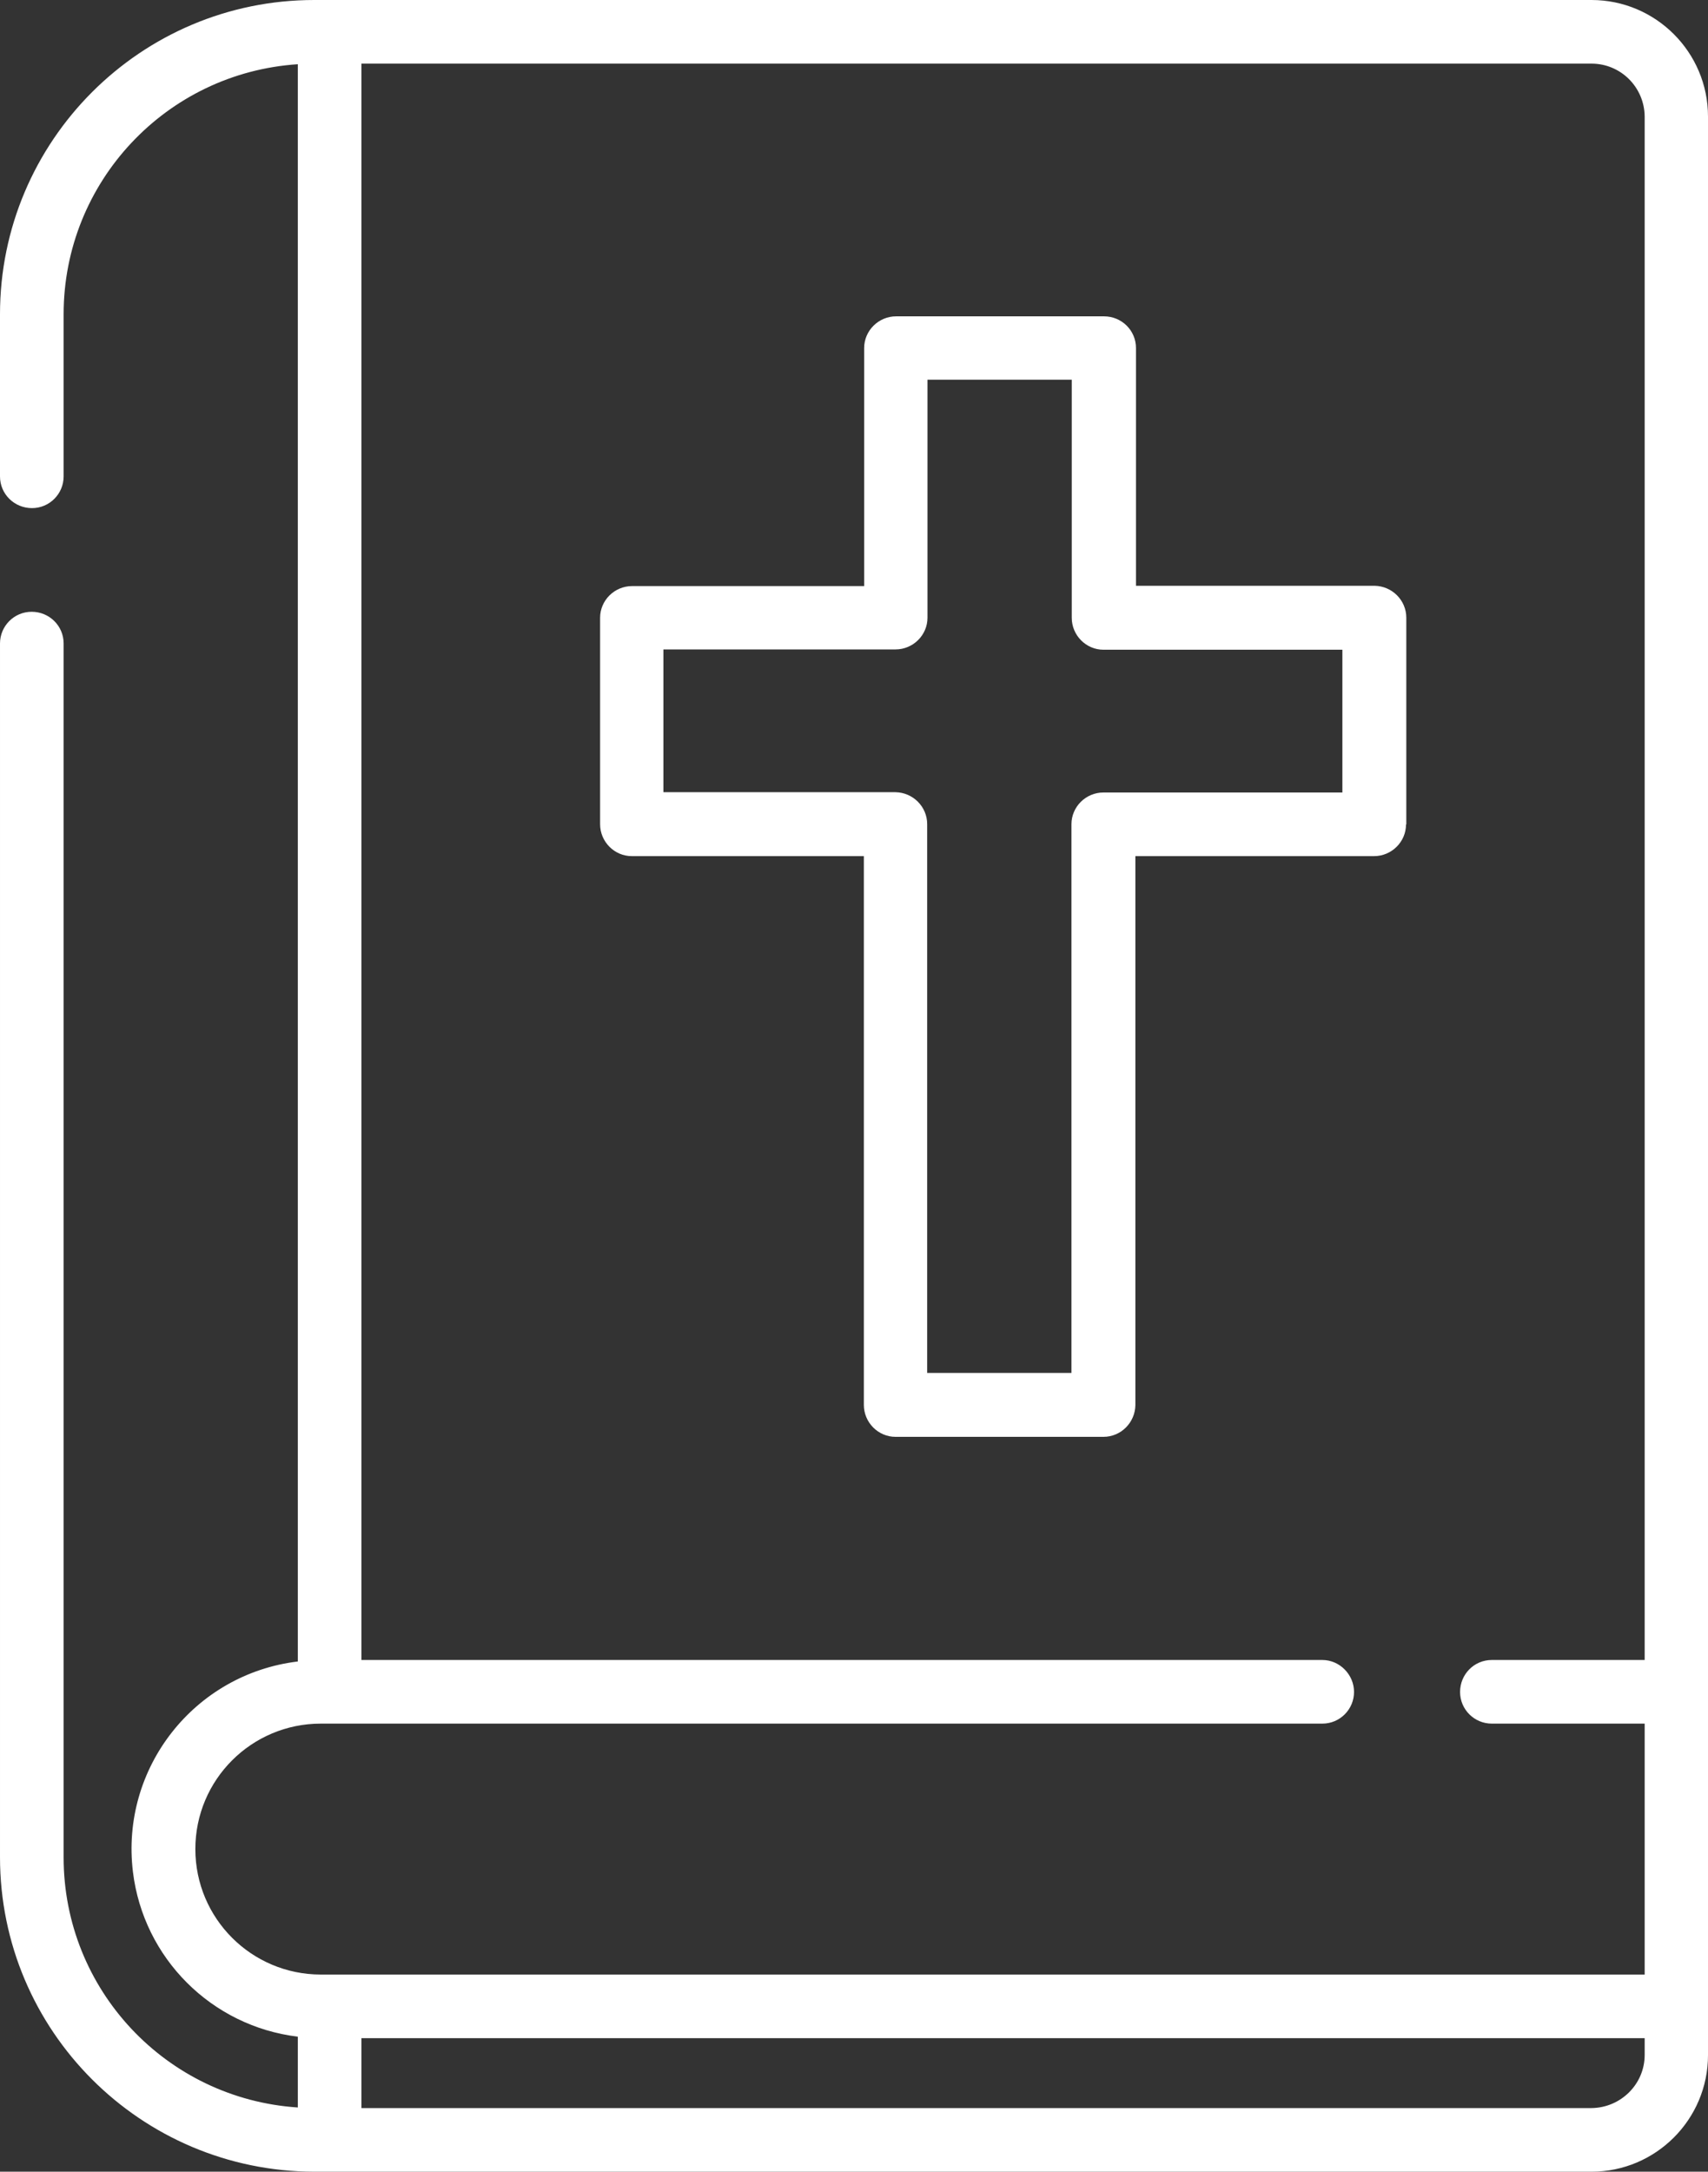
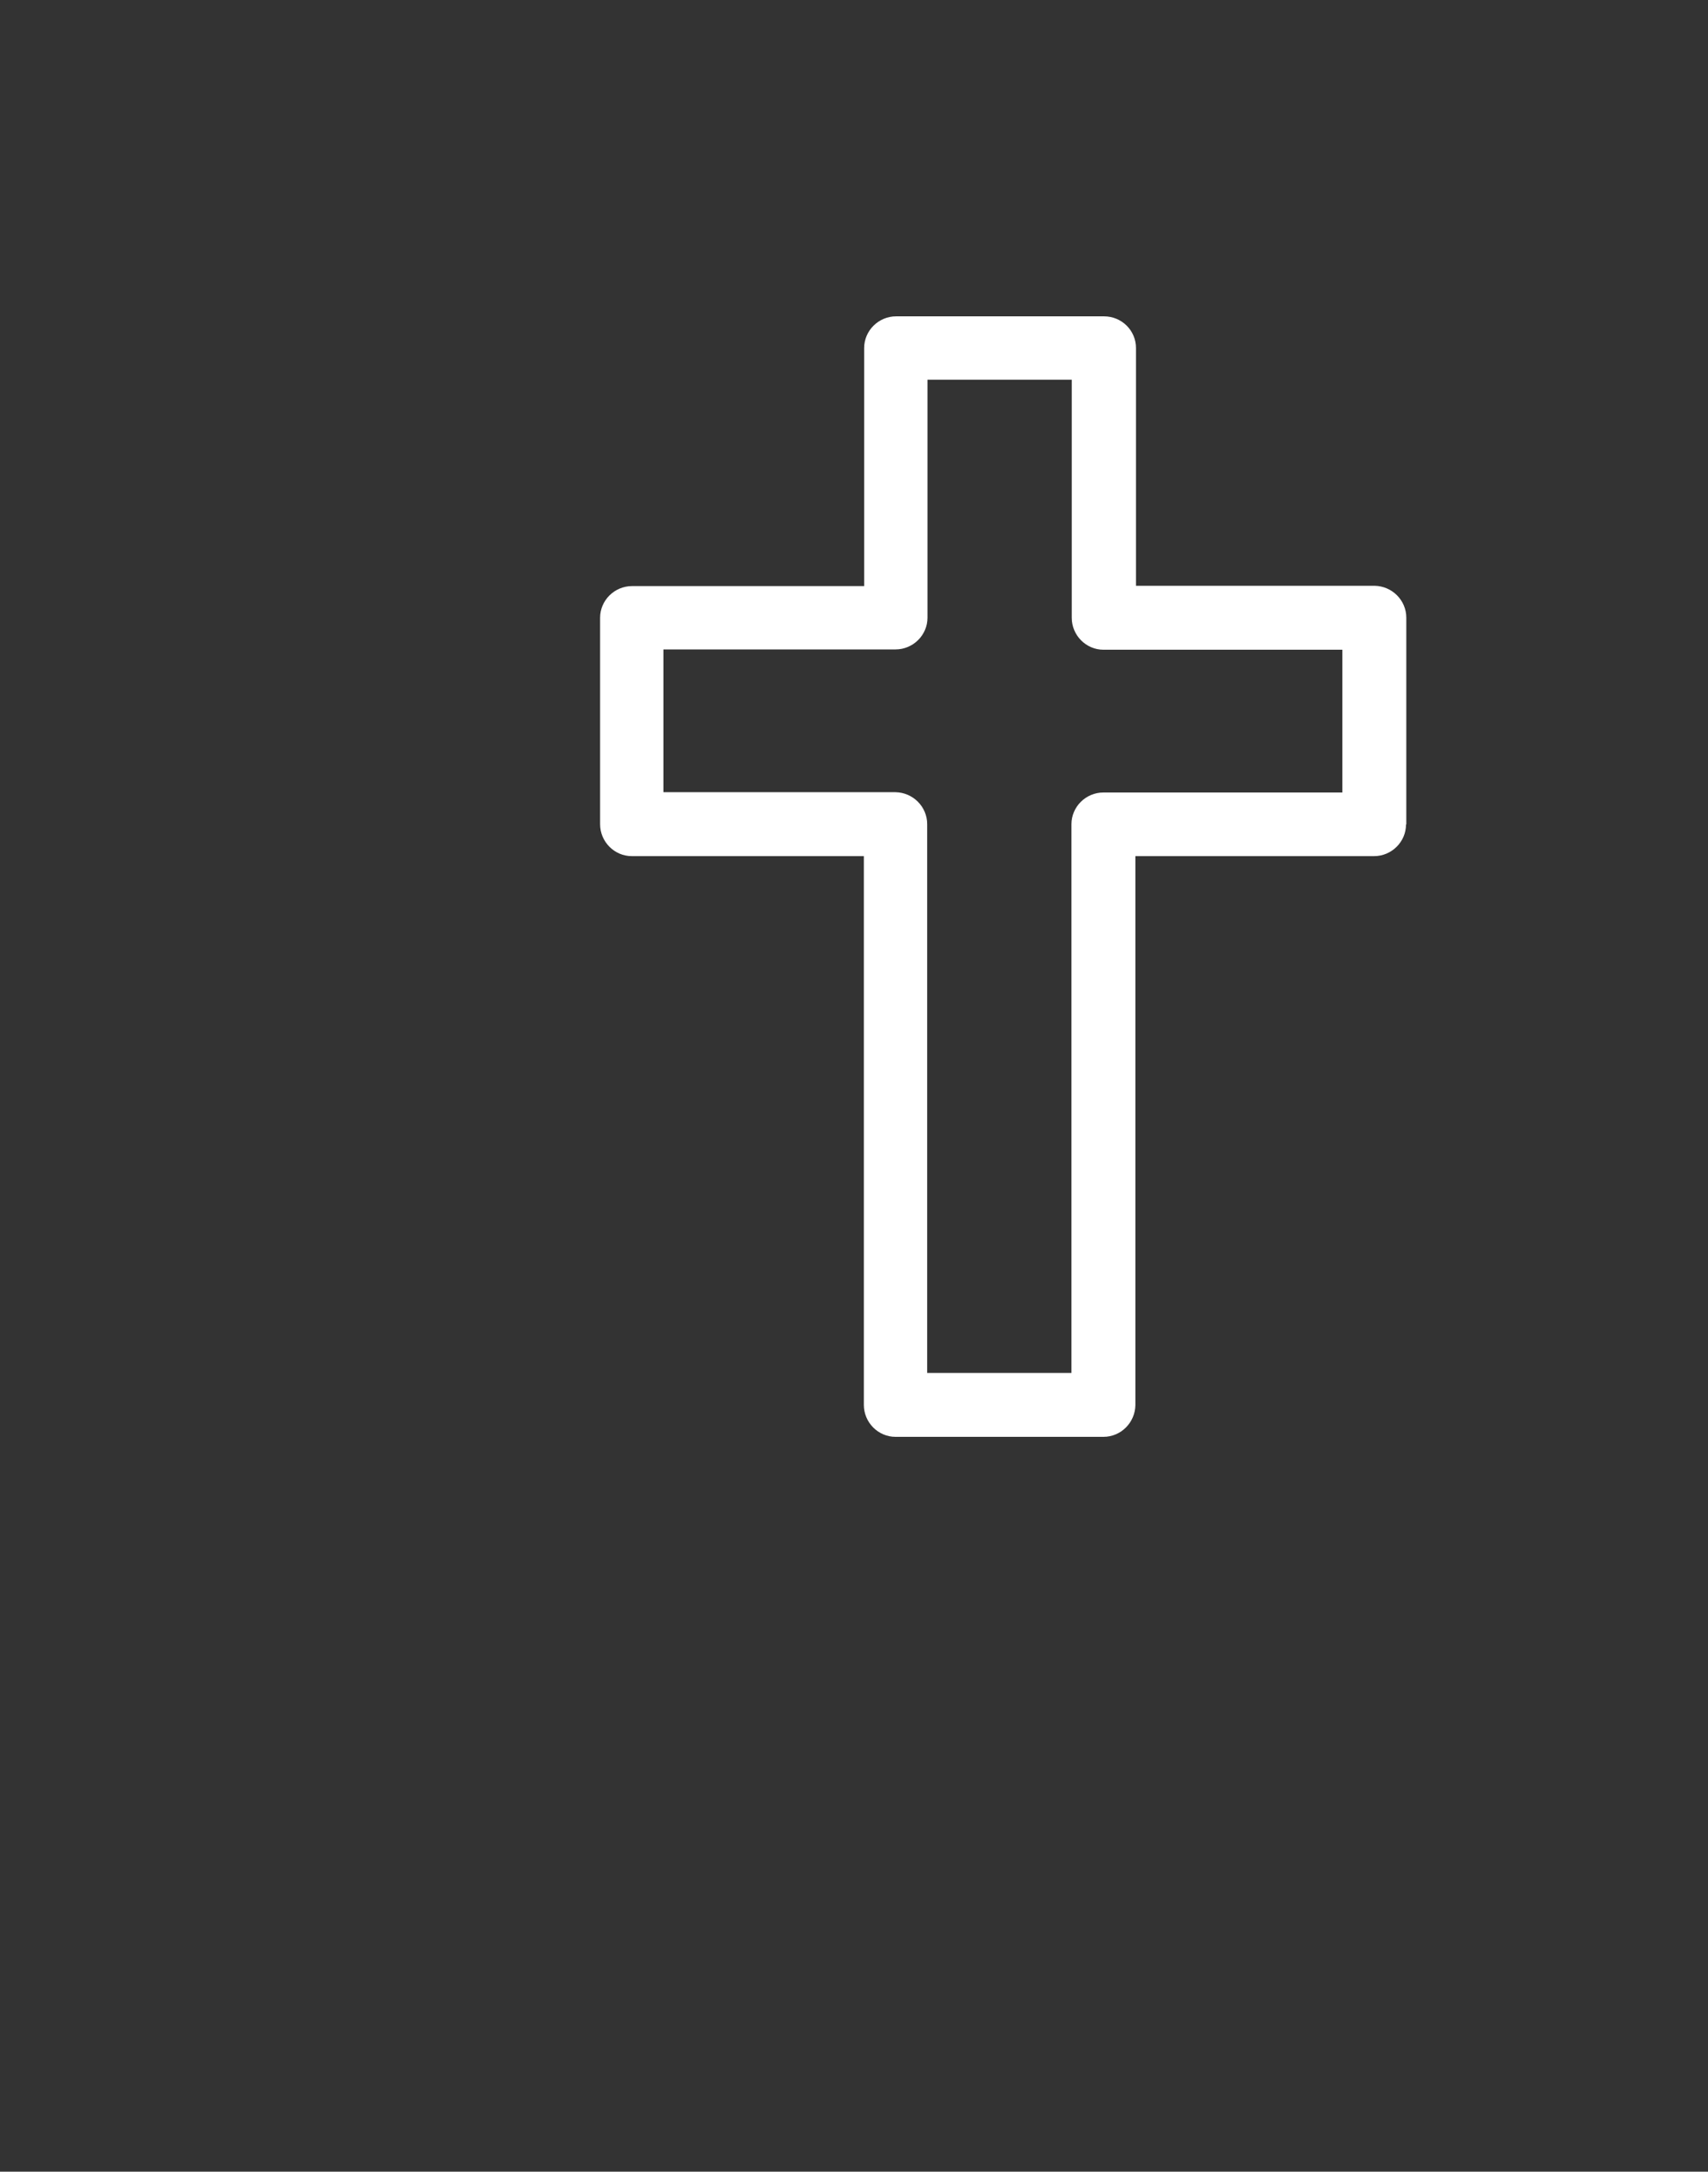
<svg xmlns="http://www.w3.org/2000/svg" id="Livello_2" viewBox="0 0 57.18 72.7">
  <rect x="0" y="0" width="57.18" height="72.7" fill="#333333" stroke="none" />
  <defs>
    <style>.cls-1{fill:#fff;}</style>
  </defs>
  <g id="Livello_1-2">
-     <path id="Tracciato_1057" class="cls-1" d="m53.28,0H10.52C4.71,0,0,4.72,0,10.52v5.43c0,.59.48,1.06,1.07,1.06.59,0,1.06-.48,1.06-1.06v-5.43c0-4.42,3.43-8.08,7.84-8.37v53.47c-3.47.42-5.94,3.57-5.52,7.04.35,2.89,2.63,5.17,5.52,5.52v2.37c-4.41-.29-7.84-3.95-7.84-8.37V21.54c0-.59-.48-1.06-1.07-1.06-.59,0-1.06.48-1.06,1.06v40.63c0,5.81,4.71,10.52,10.52,10.53h42.76c2.15,0,3.9-1.75,3.9-3.9V3.9c0-2.15-1.75-3.9-3.9-3.9M6.54,61.9c0-2.32,1.88-4.2,4.2-4.2h33.53c.59,0,1.06-.48,1.06-1.06s-.48-1.07-1.06-1.07H12.1V2.13h41.18c.98,0,1.77.79,1.78,1.77v51.67h-5.12c-.59,0-1.06.48-1.06,1.07s.48,1.06,1.06,1.06h5.12v8.4H10.74c-2.32,0-4.2-1.88-4.2-4.2m46.74,8.67H12.1v-2.34h42.96v.56c0,.98-.8,1.77-1.78,1.78" />
    <path id="Tracciato_1058" class="cls-1" d="m47.08,27.6v-6.92c0-.59-.48-1.06-1.06-1.07h-7.99v-7.96c0-.59-.48-1.06-1.07-1.06h-6.96c-.59,0-1.07.48-1.07,1.06h0v7.97h-7.77c-.59,0-1.07.48-1.07,1.06h0v6.91c0,.59.48,1.07,1.06,1.07h7.77v18.37c0,.59.48,1.07,1.06,1.07h6.96c.59,0,1.06-.48,1.07-1.06h0v-18.38h7.99c.59,0,1.07-.48,1.07-1.06h0m-2.13-1.07h-8c-.59,0-1.07.48-1.07,1.06h0v18.37h-4.83v-18.37c0-.59-.48-1.06-1.06-1.07h-7.77v-4.78h7.77c.59,0,1.07-.48,1.07-1.06h0v-7.97h4.83v7.97c0,.59.48,1.07,1.06,1.07h8v4.79Z" />
  </g>
</svg>